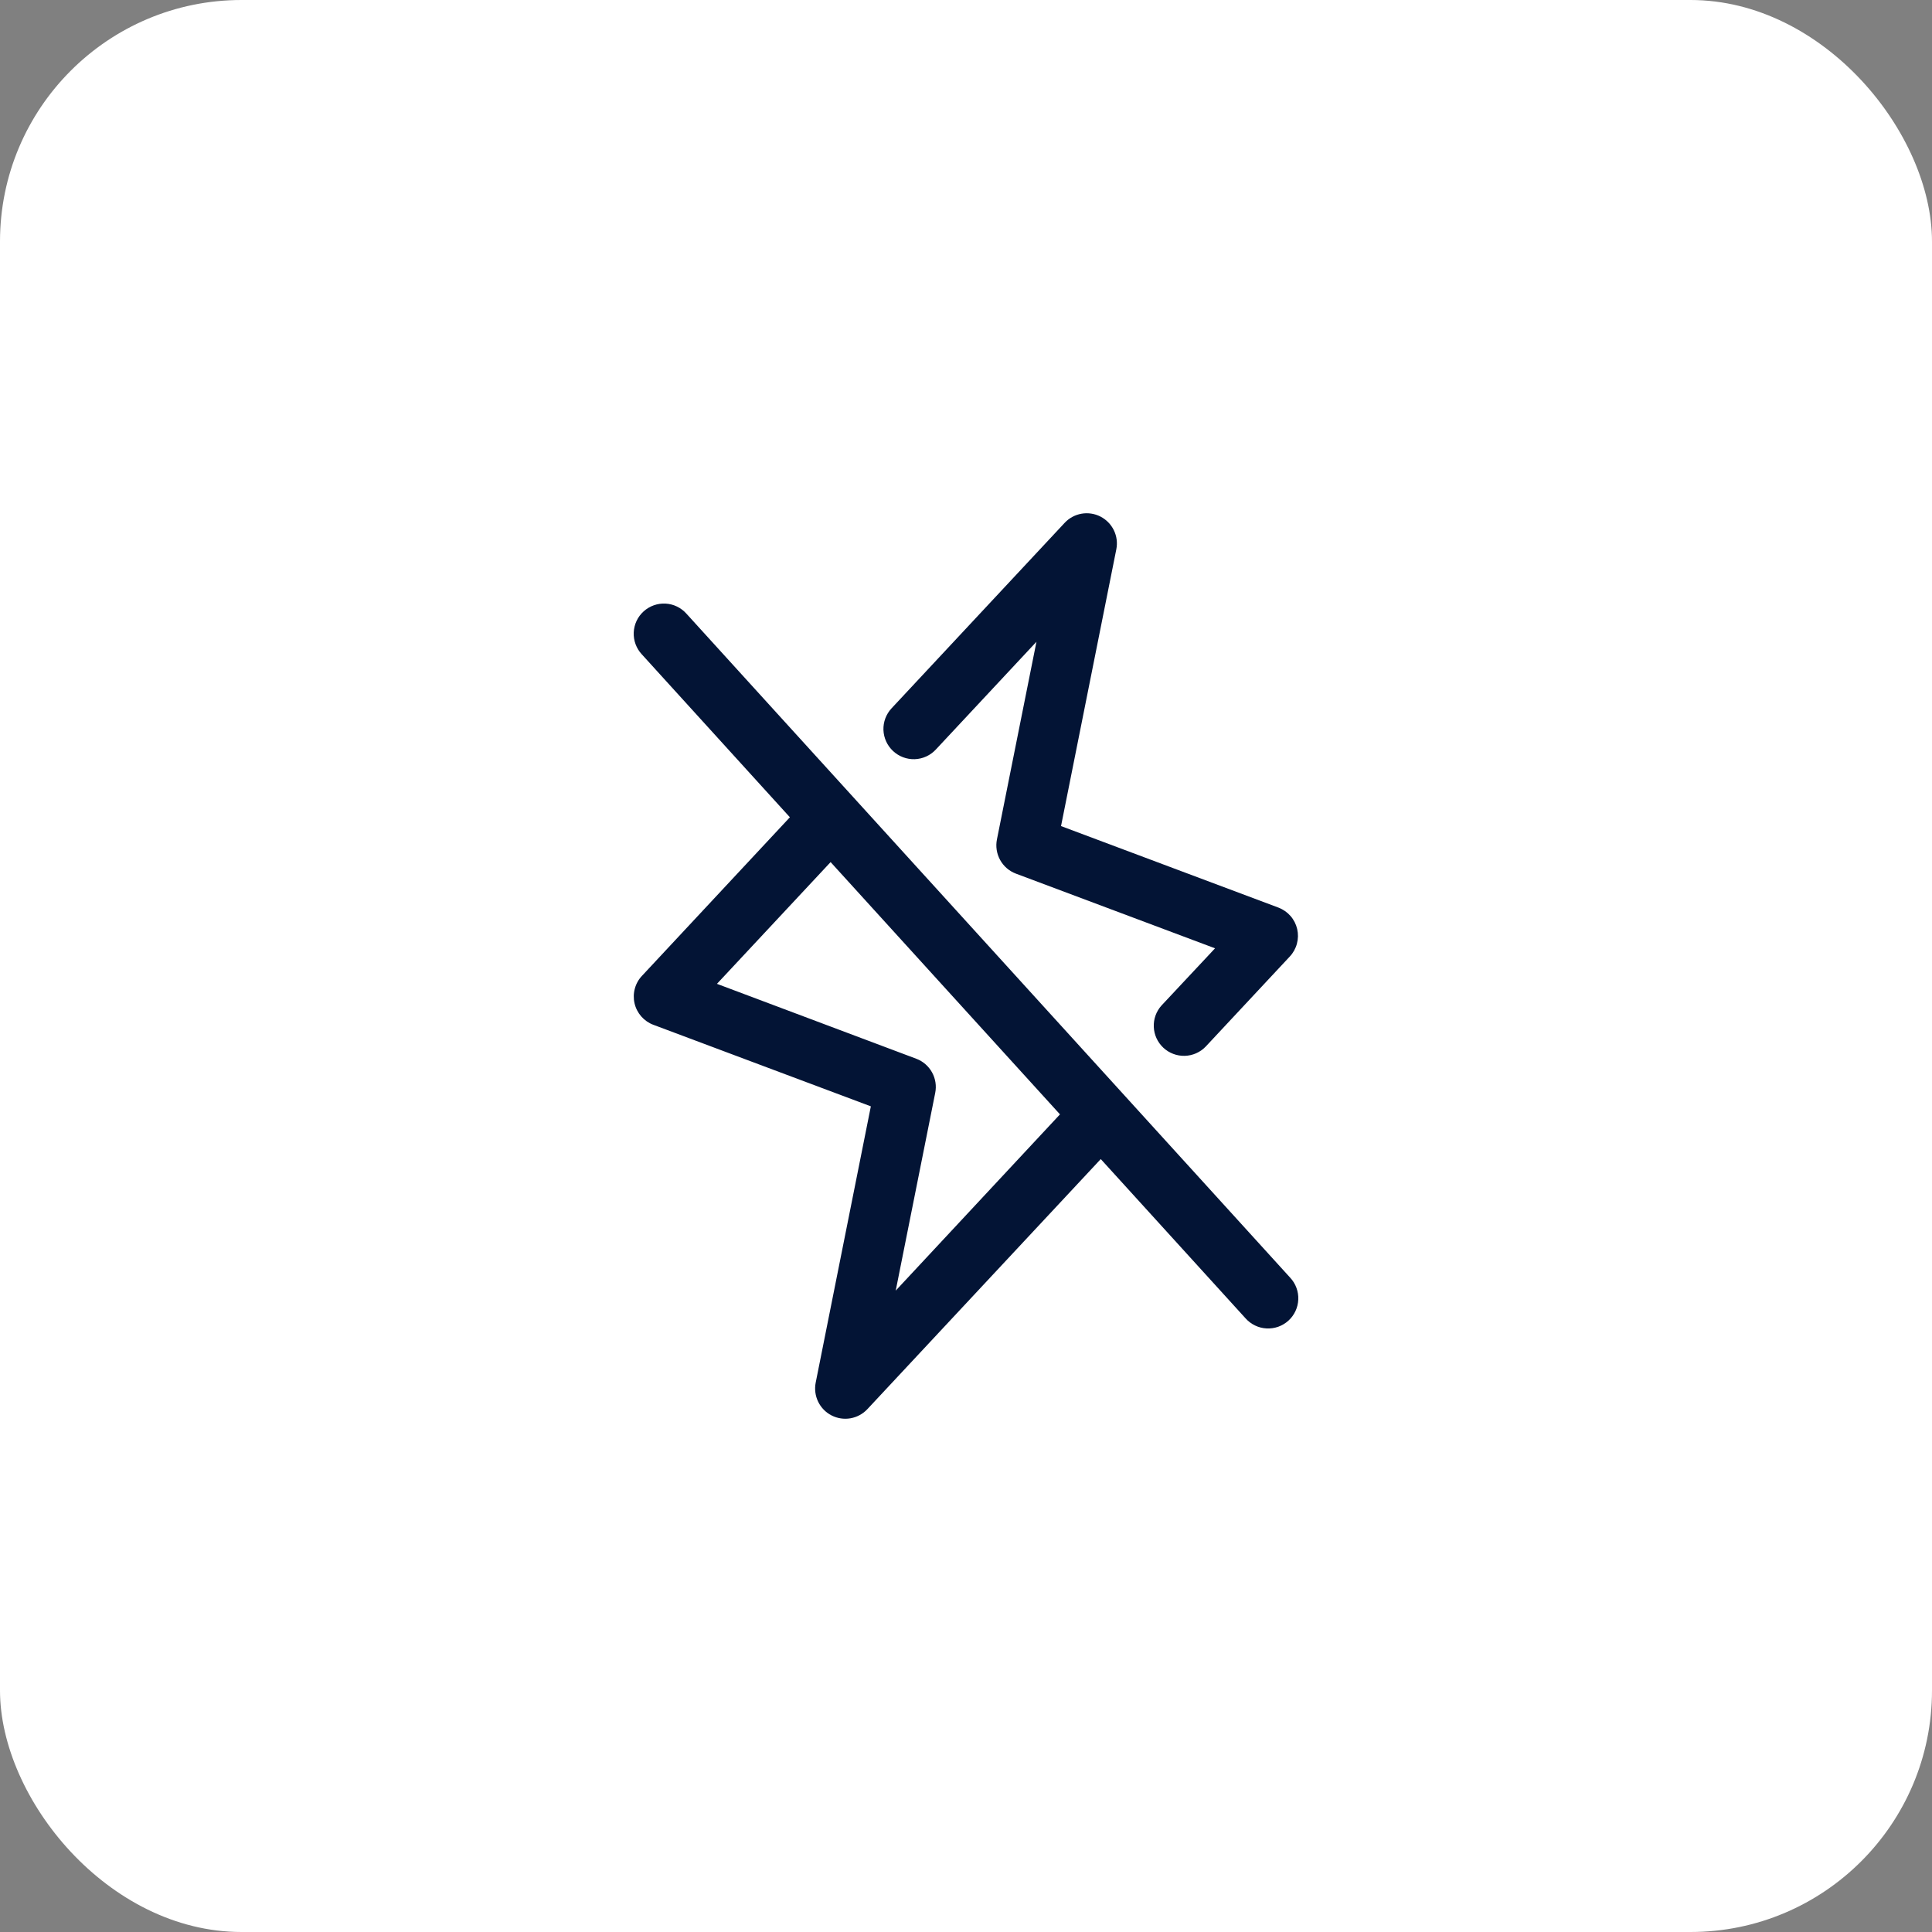
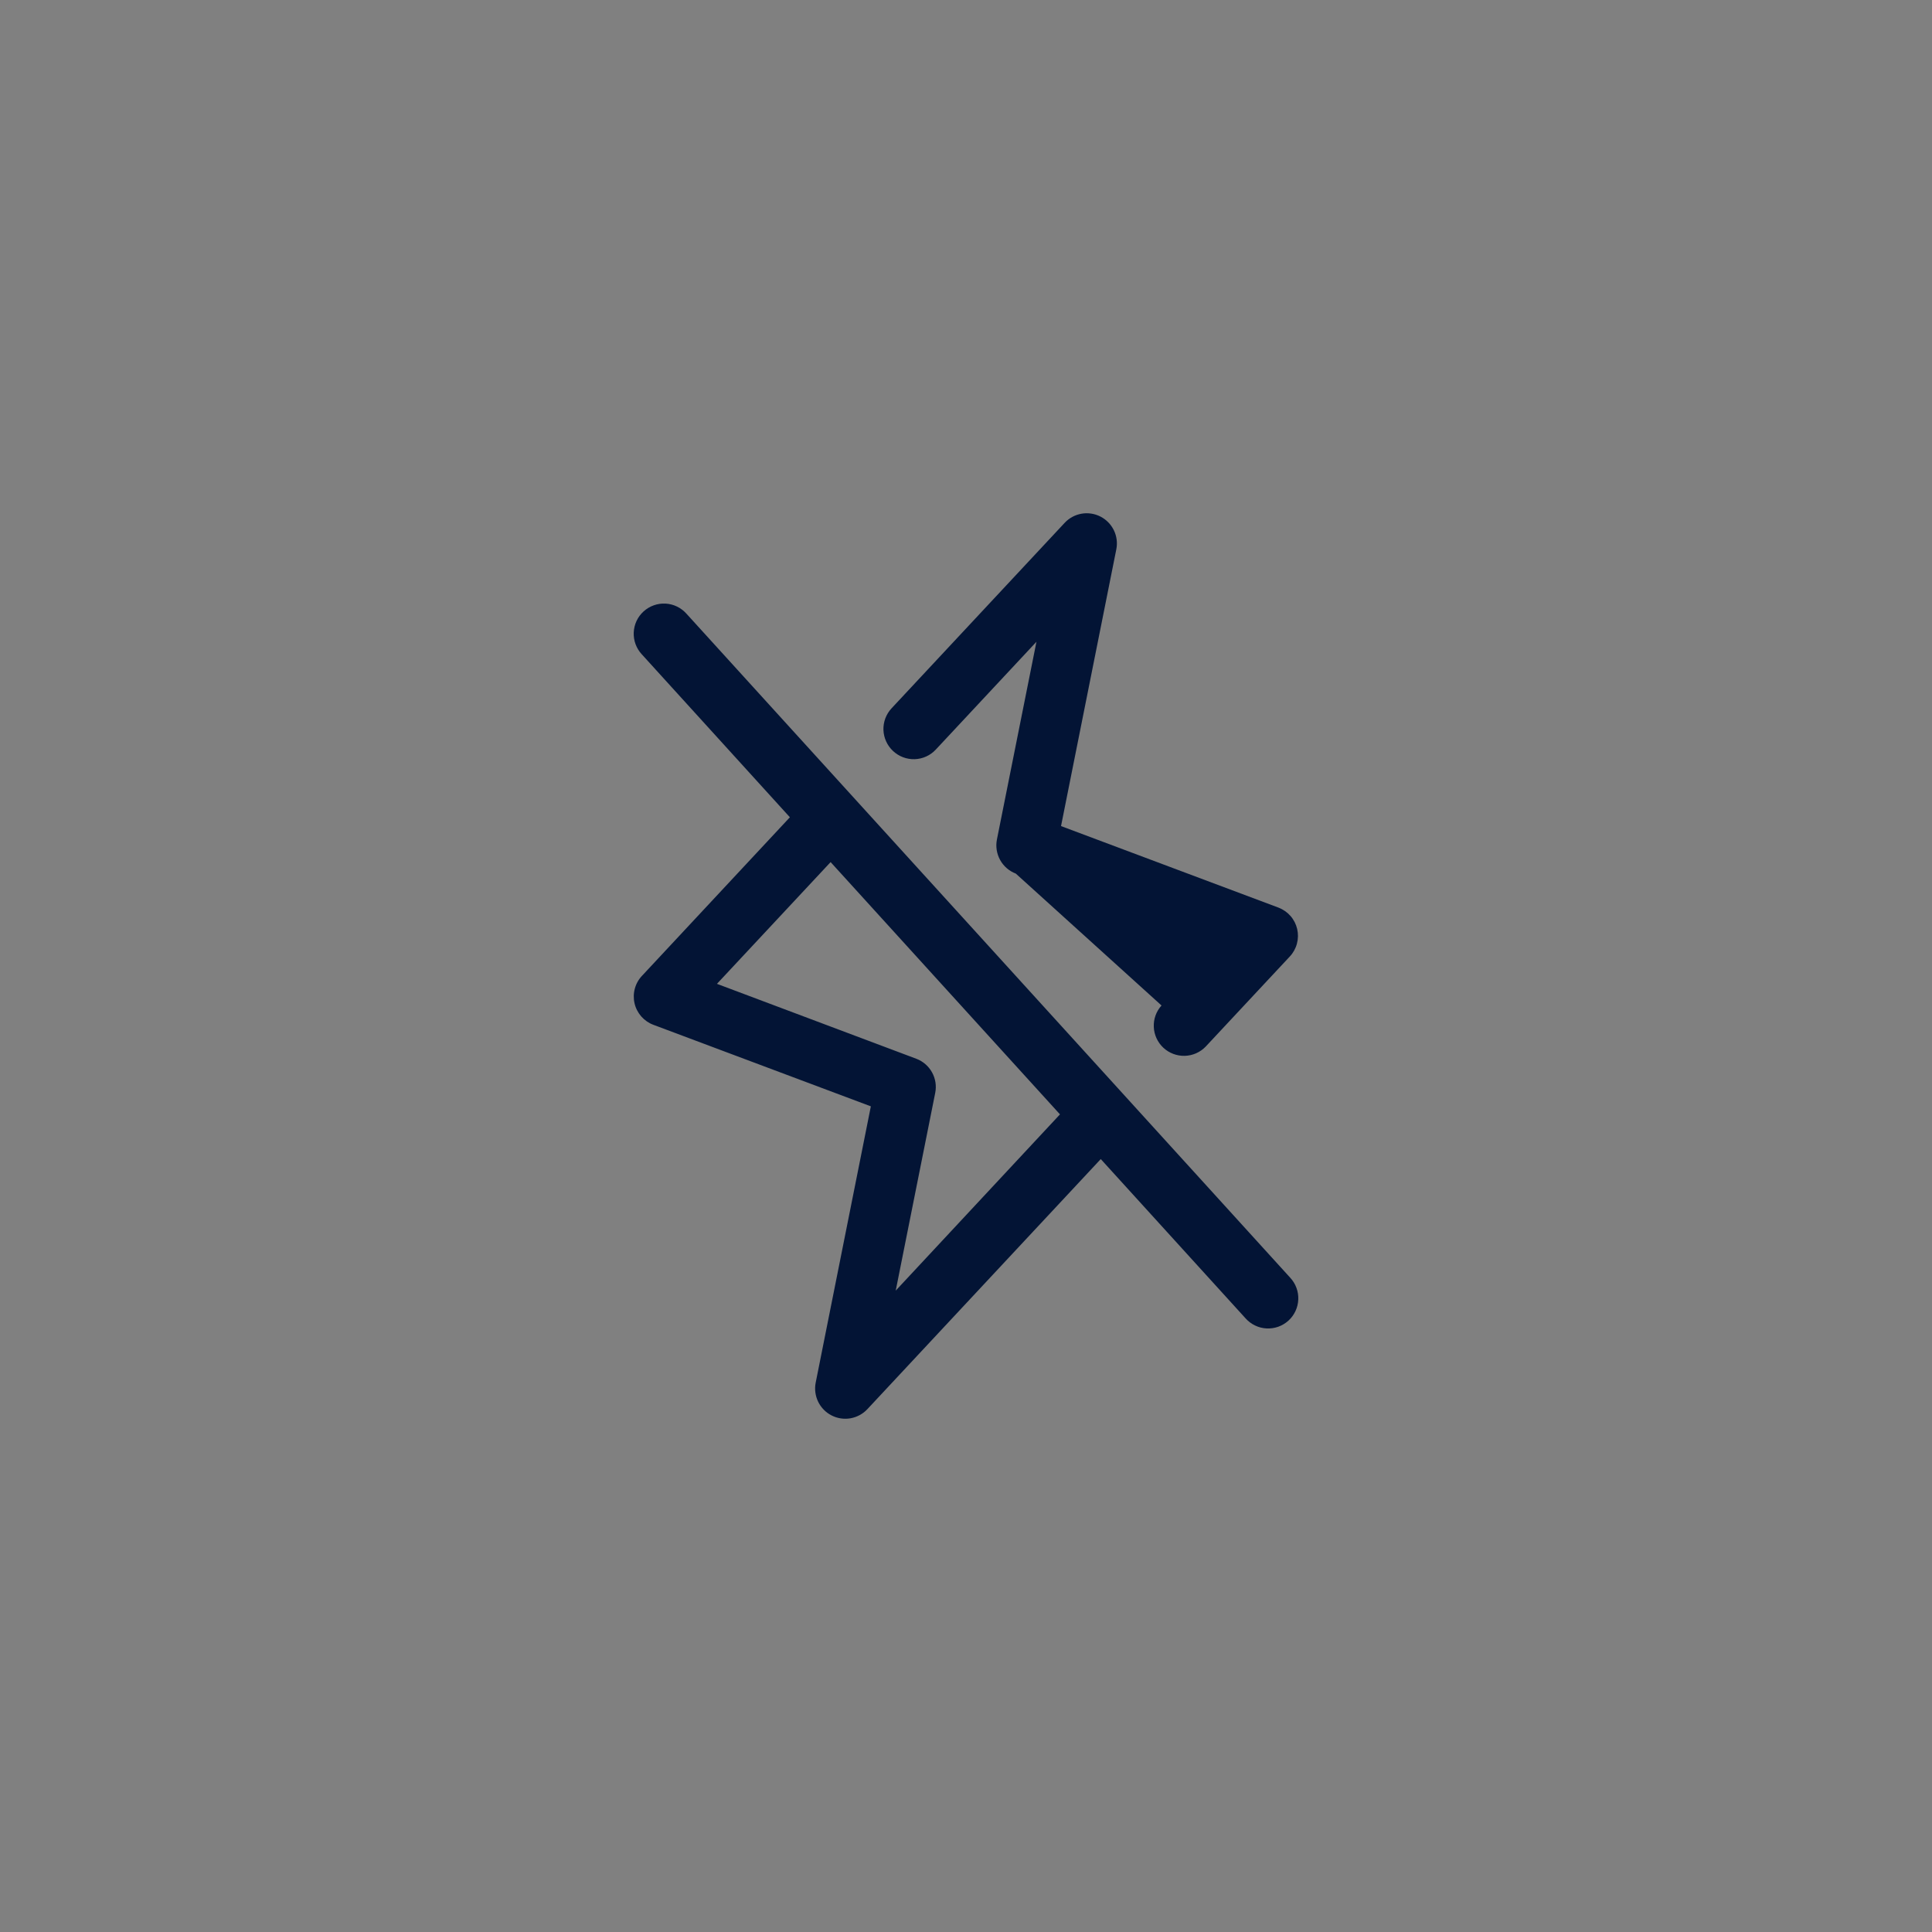
<svg xmlns="http://www.w3.org/2000/svg" width="64" height="64" viewBox="0 0 64 64" fill="none">
  <rect x="0" y="0" width="64" height="64" fill="#808080" stroke="none" />
-   <rect width="64" height="64" rx="8" fill="white" />
-   <path d="M22.74 20.33C22.652 20.231 22.546 20.151 22.427 20.093C22.308 20.035 22.178 20.002 22.046 19.995C21.914 19.988 21.782 20.007 21.657 20.052C21.532 20.096 21.418 20.165 21.32 20.254C21.222 20.343 21.142 20.45 21.086 20.57C21.03 20.69 20.999 20.82 20.993 20.952C20.988 21.084 21.008 21.216 21.054 21.34C21.1 21.464 21.17 21.578 21.26 21.675L26.166 27.073L21.269 32.323C21.155 32.442 21.073 32.589 21.03 32.748C20.986 32.907 20.983 33.075 21.02 33.236C21.057 33.397 21.134 33.546 21.242 33.67C21.351 33.794 21.489 33.89 21.644 33.948L28.848 36.649L27.02 45.806C26.979 46.019 27.008 46.24 27.103 46.435C27.198 46.63 27.353 46.789 27.547 46.888C27.74 46.987 27.96 47.02 28.174 46.983C28.387 46.945 28.583 46.84 28.732 46.681L36.464 38.396L41.26 43.671C41.348 43.77 41.455 43.851 41.574 43.908C41.693 43.966 41.822 43.999 41.955 44.006C42.087 44.013 42.219 43.994 42.344 43.95C42.468 43.905 42.583 43.837 42.681 43.748C42.779 43.659 42.858 43.551 42.914 43.431C42.97 43.311 43.002 43.182 43.007 43.049C43.013 42.917 42.992 42.785 42.946 42.661C42.901 42.537 42.83 42.423 42.74 42.326L22.74 20.33ZM29.672 42.753L30.98 36.205C31.027 35.973 30.99 35.731 30.875 35.524C30.761 35.317 30.577 35.157 30.355 35.073L23.75 32.591L27.515 28.558L35.113 36.915L29.672 42.753ZM29.583 24.878C29.487 24.788 29.409 24.68 29.355 24.561C29.3 24.441 29.27 24.312 29.265 24.181C29.261 24.049 29.282 23.919 29.328 23.796C29.375 23.673 29.444 23.56 29.534 23.464L35.269 17.319C35.417 17.16 35.613 17.055 35.827 17.017C36.041 16.98 36.261 17.013 36.454 17.112C36.647 17.211 36.803 17.37 36.898 17.565C36.993 17.76 37.022 17.981 36.98 18.194L35.148 27.365L42.352 30.066C42.505 30.125 42.642 30.22 42.75 30.343C42.858 30.467 42.934 30.616 42.971 30.776C43.008 30.936 43.005 31.102 42.962 31.261C42.92 31.419 42.839 31.565 42.727 31.685L39.939 34.671C39.757 34.86 39.508 34.969 39.246 34.976C38.984 34.983 38.73 34.886 38.538 34.708C38.346 34.529 38.232 34.282 38.221 34.02C38.209 33.758 38.301 33.502 38.477 33.308L40.25 31.414L33.65 28.939C33.429 28.855 33.244 28.695 33.13 28.487C33.016 28.28 32.978 28.038 33.025 27.806L34.334 21.259L31 24.83C30.91 24.927 30.803 25.004 30.683 25.059C30.563 25.114 30.433 25.144 30.301 25.149C30.17 25.153 30.038 25.131 29.915 25.085C29.792 25.038 29.679 24.968 29.583 24.878Z" fill="#031435" />
+   <path d="M22.74 20.33C22.652 20.231 22.546 20.151 22.427 20.093C22.308 20.035 22.178 20.002 22.046 19.995C21.914 19.988 21.782 20.007 21.657 20.052C21.532 20.096 21.418 20.165 21.32 20.254C21.222 20.343 21.142 20.45 21.086 20.57C21.03 20.69 20.999 20.82 20.993 20.952C20.988 21.084 21.008 21.216 21.054 21.34C21.1 21.464 21.17 21.578 21.26 21.675L26.166 27.073L21.269 32.323C21.155 32.442 21.073 32.589 21.03 32.748C20.986 32.907 20.983 33.075 21.02 33.236C21.057 33.397 21.134 33.546 21.242 33.67C21.351 33.794 21.489 33.89 21.644 33.948L28.848 36.649L27.02 45.806C26.979 46.019 27.008 46.24 27.103 46.435C27.198 46.63 27.353 46.789 27.547 46.888C27.74 46.987 27.96 47.02 28.174 46.983C28.387 46.945 28.583 46.84 28.732 46.681L36.464 38.396L41.26 43.671C41.348 43.77 41.455 43.851 41.574 43.908C41.693 43.966 41.822 43.999 41.955 44.006C42.087 44.013 42.219 43.994 42.344 43.95C42.468 43.905 42.583 43.837 42.681 43.748C42.779 43.659 42.858 43.551 42.914 43.431C42.97 43.311 43.002 43.182 43.007 43.049C43.013 42.917 42.992 42.785 42.946 42.661C42.901 42.537 42.83 42.423 42.74 42.326L22.74 20.33ZM29.672 42.753L30.98 36.205C31.027 35.973 30.99 35.731 30.875 35.524C30.761 35.317 30.577 35.157 30.355 35.073L23.75 32.591L27.515 28.558L35.113 36.915L29.672 42.753ZM29.583 24.878C29.487 24.788 29.409 24.68 29.355 24.561C29.3 24.441 29.27 24.312 29.265 24.181C29.261 24.049 29.282 23.919 29.328 23.796C29.375 23.673 29.444 23.56 29.534 23.464L35.269 17.319C35.417 17.16 35.613 17.055 35.827 17.017C36.041 16.98 36.261 17.013 36.454 17.112C36.647 17.211 36.803 17.37 36.898 17.565C36.993 17.76 37.022 17.981 36.98 18.194L35.148 27.365L42.352 30.066C42.505 30.125 42.642 30.22 42.75 30.343C42.858 30.467 42.934 30.616 42.971 30.776C43.008 30.936 43.005 31.102 42.962 31.261C42.92 31.419 42.839 31.565 42.727 31.685L39.939 34.671C39.757 34.86 39.508 34.969 39.246 34.976C38.984 34.983 38.73 34.886 38.538 34.708C38.346 34.529 38.232 34.282 38.221 34.02C38.209 33.758 38.301 33.502 38.477 33.308L33.65 28.939C33.429 28.855 33.244 28.695 33.13 28.487C33.016 28.28 32.978 28.038 33.025 27.806L34.334 21.259L31 24.83C30.91 24.927 30.803 25.004 30.683 25.059C30.563 25.114 30.433 25.144 30.301 25.149C30.17 25.153 30.038 25.131 29.915 25.085C29.792 25.038 29.679 24.968 29.583 24.878Z" fill="#031435" />
</svg>